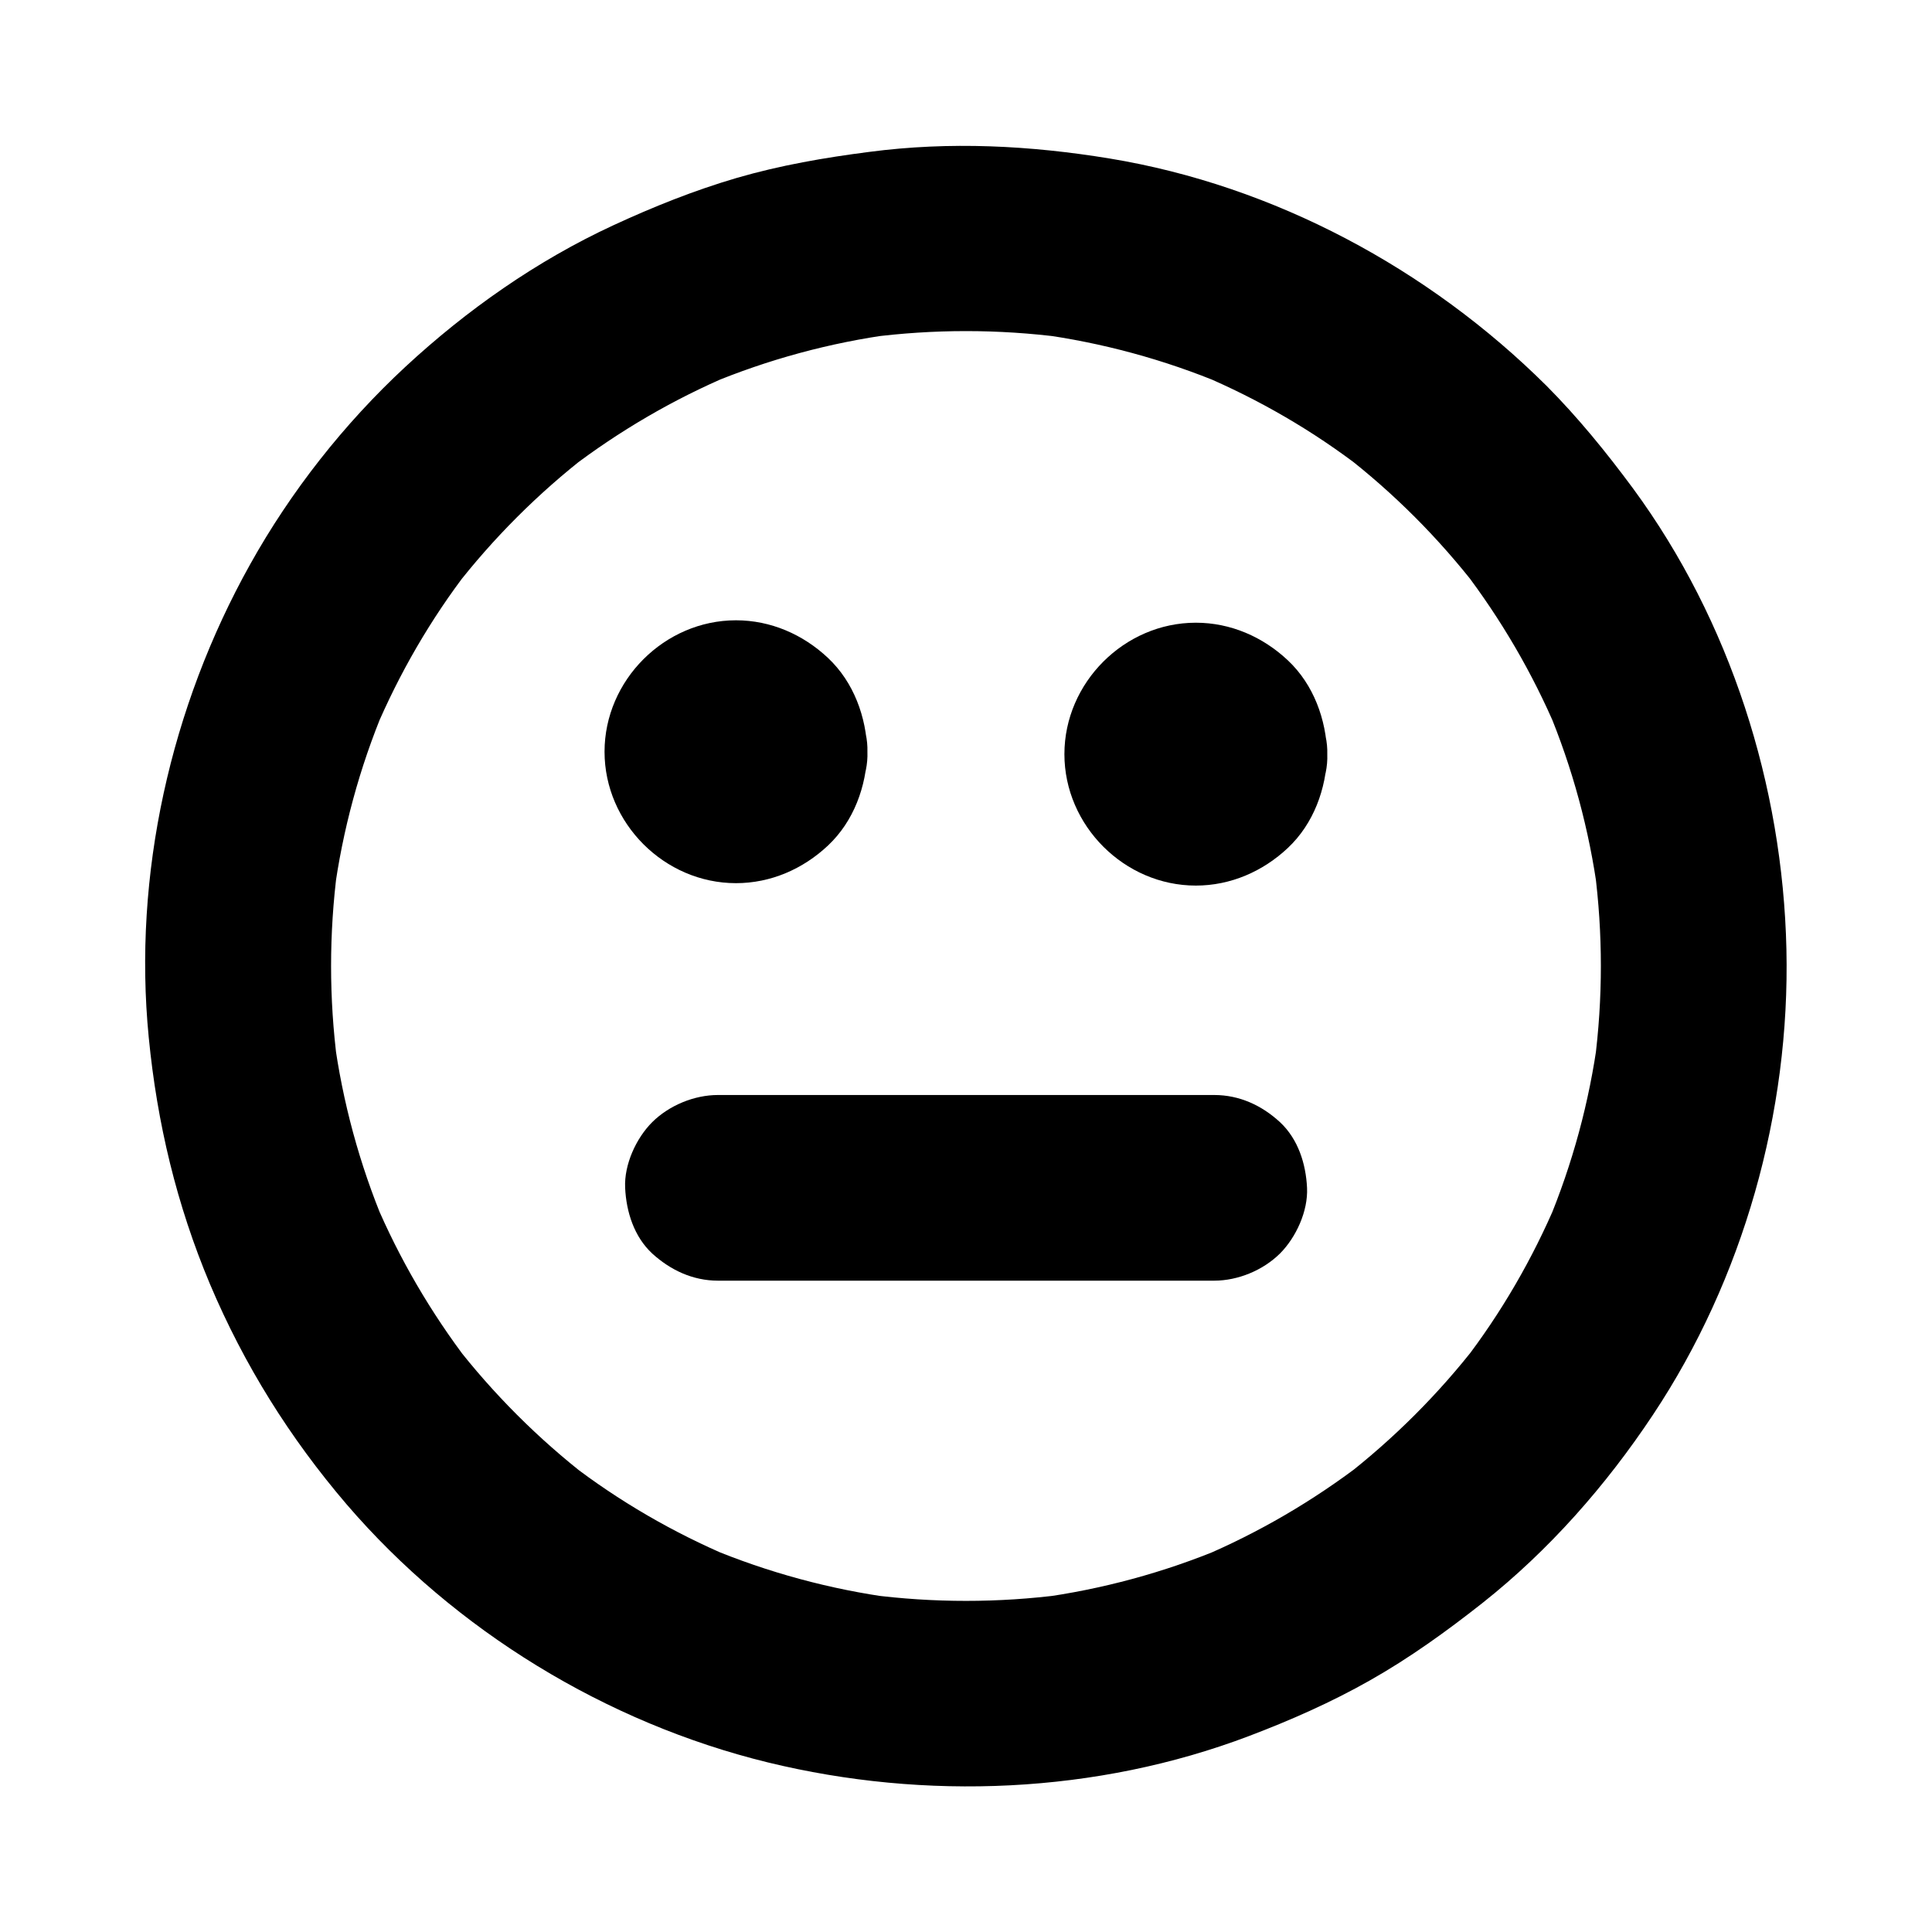
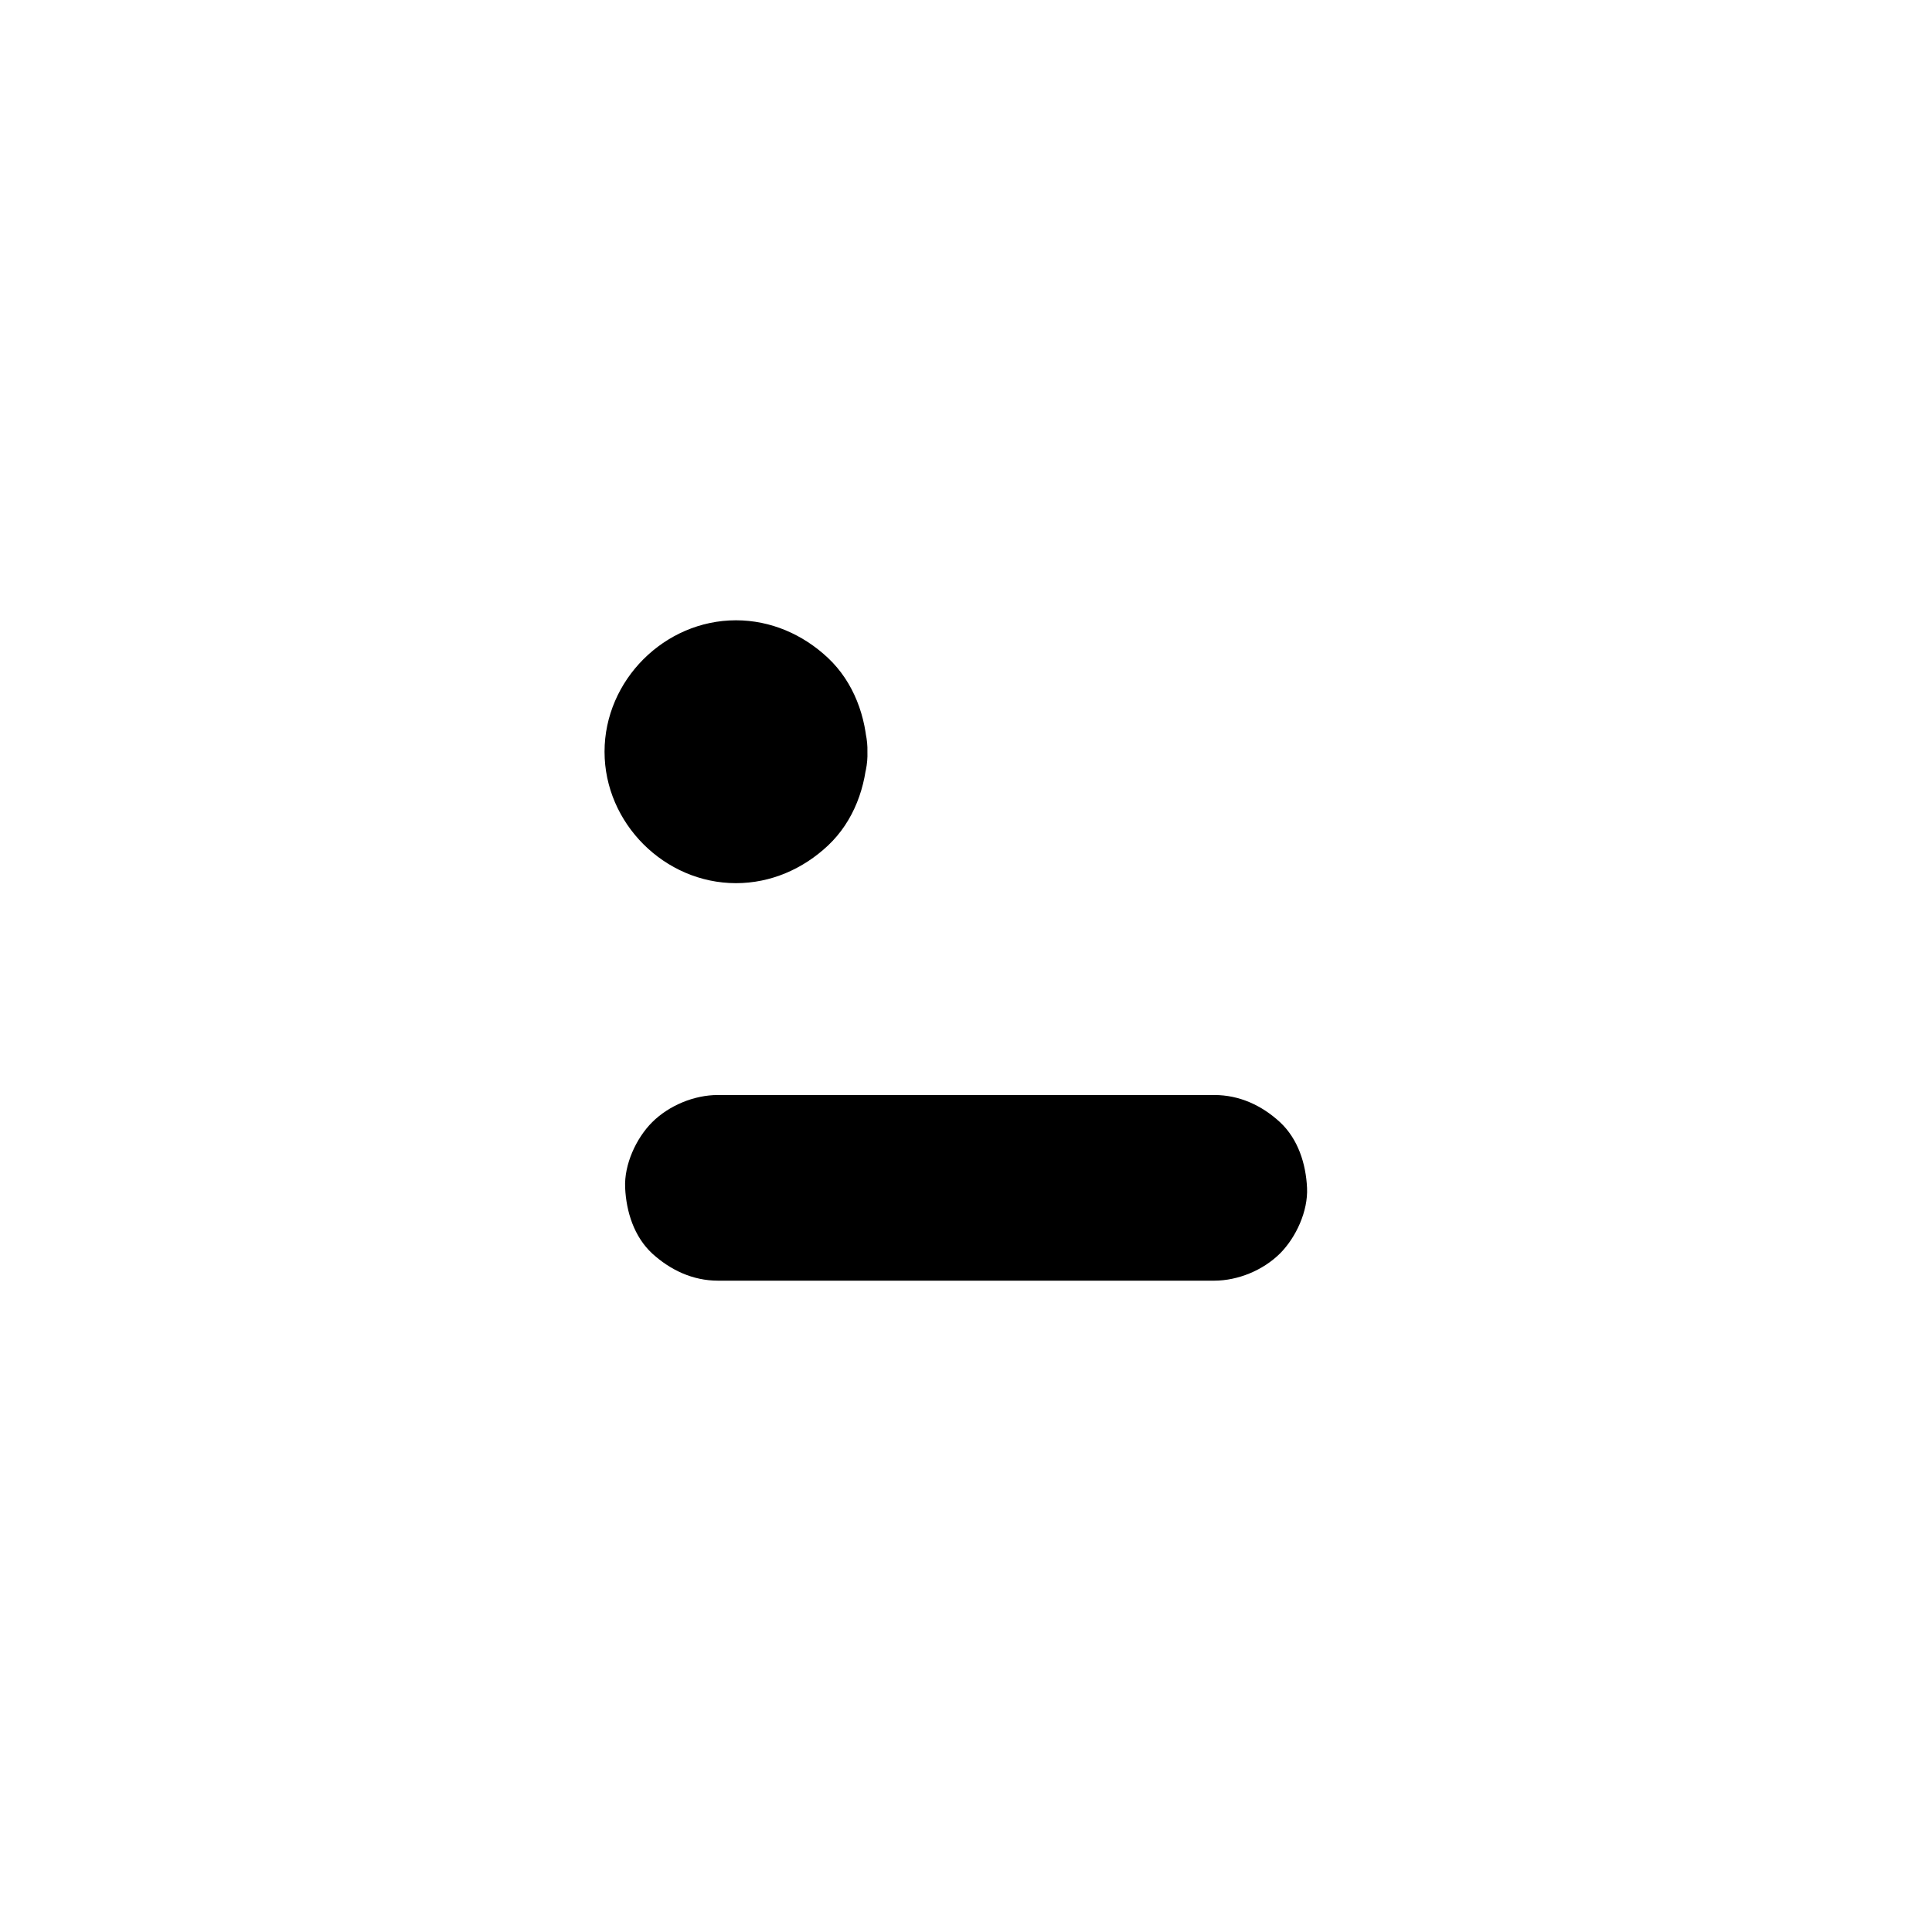
<svg xmlns="http://www.w3.org/2000/svg" fill="#000000" width="800px" height="800px" version="1.1" viewBox="144 144 512 512">
  <g>
-     <path d="m518.96 281.03c5.953 5.953 11.465 12.25 16.629 18.895-1.277-1.672-2.559-3.297-3.836-4.969 10.035 13.137 18.402 27.453 24.848 42.656-0.836-1.969-1.672-3.938-2.461-5.856 6.594 15.742 11.07 32.273 13.332 49.152-0.297-2.164-0.59-4.379-0.887-6.543 2.215 17.023 2.215 34.242 0 51.266 0.297-2.164 0.59-4.379 0.887-6.543-2.262 16.875-6.742 33.406-13.332 49.152 0.836-1.969 1.672-3.938 2.461-5.856-6.445 15.203-14.762 29.57-24.848 42.656 1.277-1.672 2.559-3.297 3.836-4.969-10.281 13.285-22.238 25.238-35.523 35.523 1.672-1.277 3.297-2.559 4.969-3.836-13.137 10.035-27.453 18.402-42.656 24.848 1.969-0.836 3.938-1.672 5.856-2.461-15.742 6.594-32.273 11.07-49.152 13.332 2.164-0.297 4.379-0.59 6.543-0.887-17.023 2.215-34.242 2.215-51.266 0 2.164 0.297 4.379 0.59 6.543 0.887-16.875-2.262-33.406-6.742-49.152-13.332 1.969 0.836 3.938 1.672 5.856 2.461-15.203-6.445-29.57-14.762-42.656-24.848 1.672 1.277 3.297 2.559 4.969 3.836-13.285-10.281-25.238-22.238-35.523-35.523 1.277 1.672 2.559 3.297 3.836 4.969-10.035-13.137-18.402-27.453-24.848-42.656 0.836 1.969 1.672 3.938 2.461 5.856-6.594-15.742-11.07-32.273-13.332-49.152 0.297 2.164 0.59 4.379 0.887 6.543-2.215-17.023-2.215-34.242 0-51.266-0.297 2.164-0.59 4.379-0.887 6.543 2.262-16.875 6.742-33.406 13.332-49.152-0.836 1.969-1.672 3.938-2.461 5.856 6.445-15.203 14.762-29.57 24.848-42.656-1.277 1.672-2.559 3.297-3.836 4.969 10.281-13.285 22.238-25.238 35.523-35.523-1.672 1.277-3.297 2.559-4.969 3.836 13.137-10.035 27.453-18.402 42.656-24.848-1.969 0.836-3.938 1.672-5.856 2.461 15.742-6.594 32.273-11.07 49.152-13.332-2.164 0.297-4.379 0.59-6.543 0.887 17.023-2.215 34.242-2.215 51.266 0-2.164-0.297-4.379-0.59-6.543-0.887 16.875 2.262 33.406 6.742 49.152 13.332-1.969-0.836-3.938-1.672-5.856-2.461 15.203 6.445 29.57 14.762 42.656 24.848-1.672-1.277-3.297-2.559-4.969-3.836 6.644 5.117 12.941 10.676 18.895 16.629 4.477 4.477 11.07 7.184 17.418 7.184 6.051 0 13.234-2.656 17.418-7.184 4.281-4.676 7.477-10.824 7.184-17.418-0.297-6.496-2.508-12.695-7.184-17.418-31.191-30.996-72.129-52.988-115.62-60.172-21.207-3.492-42.461-4.574-63.812-1.77-11.855 1.523-23.566 3.543-35.078 6.887-11.266 3.297-22.188 7.676-32.816 12.594-20.172 9.348-38.77 22.387-55.055 37.492-16.234 15.055-30.355 33.012-41.133 52.348-21.059 37.688-31.094 82.262-26.863 125.36 2.215 22.68 7.379 44.328 16.234 65.387 9.055 21.402 21.105 40.688 36.211 58.352 28.734 33.457 68.781 57.91 111.64 68.387 41.77 10.184 87.133 8.316 127.48-6.988 11.02-4.184 21.844-8.953 32.078-14.762 10.527-5.953 20.27-12.988 29.766-20.469 17.664-13.973 32.766-31.145 45.215-49.891 23.961-36.016 36.359-80.195 35.375-123.39-0.984-43.344-14.859-87.035-40.641-122.11-7.086-9.594-14.613-18.844-23.027-27.305-4.43-4.477-11.121-7.184-17.418-7.184-6.051 0-13.234 2.656-17.418 7.184-4.281 4.676-7.477 10.824-7.184 17.418 0.352 6.602 2.562 12.75 7.238 17.473z" />
    <path d="m324.67 343.22c0 0.441-0.051 0.887-0.098 1.328 0.297-2.164 0.59-4.379 0.887-6.543-0.148 0.887-0.344 1.672-0.641 2.508 0.836-1.969 1.672-3.938 2.461-5.856-0.344 0.789-0.738 1.477-1.23 2.215 1.277-1.672 2.559-3.297 3.836-4.969-0.641 0.836-1.379 1.574-2.215 2.215 1.672-1.277 3.297-2.559 4.969-3.836-0.688 0.492-1.426 0.887-2.215 1.23 1.969-0.836 3.938-1.672 5.856-2.461-0.836 0.297-1.625 0.492-2.508 0.641 2.164-0.297 4.379-0.59 6.543-0.887-0.887 0.098-1.77 0.098-2.656 0 2.164 0.297 4.379 0.59 6.543 0.887-0.887-0.148-1.672-0.344-2.508-0.641 1.969 0.836 3.938 1.672 5.856 2.461-0.789-0.344-1.477-0.738-2.215-1.23 1.672 1.277 3.297 2.559 4.969 3.836-0.836-0.641-1.574-1.379-2.215-2.215 1.277 1.672 2.559 3.297 3.836 4.969-0.492-0.688-0.887-1.426-1.23-2.215 0.836 1.969 1.672 3.938 2.461 5.856-0.297-0.836-0.492-1.625-0.641-2.508 0.297 2.164 0.59 4.379 0.887 6.543-0.098-0.887-0.098-1.77 0-2.656-0.297 2.164-0.59 4.379-0.887 6.543 0.148-0.887 0.344-1.672 0.641-2.508-0.836 1.969-1.672 3.938-2.461 5.856 0.344-0.789 0.738-1.477 1.23-2.215-1.277 1.672-2.559 3.297-3.836 4.969 0.641-0.836 1.379-1.574 2.215-2.215-1.672 1.277-3.297 2.559-4.969 3.836 0.688-0.492 1.426-0.887 2.215-1.23-1.969 0.836-3.938 1.672-5.856 2.461 0.836-0.297 1.625-0.492 2.508-0.641-2.164 0.297-4.379 0.59-6.543 0.887 0.887-0.098 1.77-0.098 2.656 0-2.164-0.297-4.379-0.59-6.543-0.887 0.887 0.148 1.672 0.344 2.508 0.641-1.969-0.836-3.938-1.672-5.856-2.461 0.789 0.344 1.477 0.738 2.215 1.23-1.672-1.277-3.297-2.559-4.969-3.836 0.836 0.641 1.574 1.379 2.215 2.215-1.277-1.672-2.559-3.297-3.836-4.969 0.492 0.688 0.887 1.426 1.23 2.215-0.836-1.969-1.672-3.938-2.461-5.856 0.297 0.836 0.492 1.625 0.641 2.508-0.297-2.164-0.59-4.379-0.887-6.543 0.051 0.441 0.098 0.883 0.098 1.328 0.195 6.445 2.609 12.793 7.184 17.418 4.281 4.281 11.266 7.477 17.418 7.184 6.348-0.297 12.941-2.363 17.418-7.184 4.328-4.723 7.43-10.824 7.184-17.418-0.297-9.199-3.59-18.402-10.43-24.848-6.641-6.25-15.203-9.988-24.402-9.988-18.941 0-34.832 15.891-34.832 34.832s15.891 34.832 34.832 34.832c9.199 0 17.762-3.738 24.402-9.988 6.84-6.445 10.137-15.645 10.43-24.848 0.195-6.199-2.902-13.086-7.184-17.418-4.281-4.281-11.266-7.477-17.418-7.184-13.68 0.648-24.156 10.832-24.602 24.609z" />
-     <path d="m446.54 343.86c0 0.441-0.051 0.887-0.098 1.328 0.297-2.164 0.59-4.379 0.887-6.543-0.148 0.887-0.344 1.672-0.641 2.508 0.836-1.969 1.672-3.938 2.461-5.856-0.344 0.789-0.738 1.477-1.23 2.215 1.277-1.672 2.559-3.297 3.836-4.969-0.641 0.836-1.379 1.574-2.215 2.215 1.672-1.277 3.297-2.559 4.969-3.836-0.688 0.492-1.426 0.887-2.215 1.23 1.969-0.836 3.938-1.672 5.856-2.461-0.836 0.297-1.625 0.492-2.508 0.641 2.164-0.297 4.379-0.59 6.543-0.887-0.887 0.098-1.77 0.098-2.656 0 2.164 0.297 4.379 0.59 6.543 0.887-0.887-0.148-1.672-0.344-2.508-0.641 1.969 0.836 3.938 1.672 5.856 2.461-0.789-0.344-1.477-0.738-2.215-1.23 1.672 1.277 3.297 2.559 4.969 3.836-0.836-0.641-1.574-1.379-2.215-2.215 1.277 1.672 2.559 3.297 3.836 4.969-0.492-0.688-0.887-1.426-1.23-2.215 0.836 1.969 1.672 3.938 2.461 5.856-0.297-0.836-0.492-1.625-0.641-2.508 0.297 2.164 0.59 4.379 0.887 6.543-0.098-0.887-0.098-1.77 0-2.656-0.297 2.164-0.59 4.379-0.887 6.543 0.148-0.887 0.344-1.672 0.641-2.508-0.836 1.969-1.672 3.938-2.461 5.856 0.344-0.789 0.738-1.477 1.23-2.215-1.277 1.672-2.559 3.297-3.836 4.969 0.641-0.836 1.379-1.574 2.215-2.215-1.672 1.277-3.297 2.559-4.969 3.836 0.688-0.492 1.426-0.887 2.215-1.23-1.969 0.836-3.938 1.672-5.856 2.461 0.836-0.297 1.625-0.492 2.508-0.641-2.164 0.297-4.379 0.59-6.543 0.887 0.887-0.098 1.77-0.098 2.656 0-2.164-0.297-4.379-0.59-6.543-0.887 0.887 0.148 1.672 0.344 2.508 0.641-1.969-0.836-3.938-1.672-5.856-2.461 0.789 0.344 1.477 0.738 2.215 1.23-1.672-1.277-3.297-2.559-4.969-3.836 0.836 0.641 1.574 1.379 2.215 2.215-1.277-1.672-2.559-3.297-3.836-4.969 0.492 0.688 0.887 1.426 1.23 2.215-0.836-1.969-1.672-3.938-2.461-5.856 0.297 0.836 0.492 1.625 0.641 2.508-0.297-2.164-0.59-4.379-0.887-6.543 0.047 0.445 0.098 0.887 0.098 1.328 0.195 6.445 2.609 12.793 7.184 17.418 4.281 4.281 11.266 7.477 17.418 7.184 6.348-0.297 12.941-2.363 17.418-7.184 4.328-4.723 7.43-10.824 7.184-17.418-0.297-9.199-3.59-18.402-10.43-24.848-6.641-6.25-15.203-9.988-24.402-9.988-18.941 0-34.832 15.891-34.832 34.832 0 18.941 15.891 34.832 34.832 34.832 9.199 0 17.762-3.738 24.402-9.988 6.84-6.445 10.137-15.645 10.43-24.848 0.195-6.199-2.902-13.086-7.184-17.418-4.281-4.281-11.266-7.477-17.418-7.184-13.68 0.652-24.16 10.836-24.602 24.609z" />
    <path d="m334.27 483.39h44.672 70.602 16.234c6.297 0 12.941-2.754 17.418-7.184 4.281-4.281 7.477-11.266 7.184-17.418-0.297-6.348-2.363-12.941-7.184-17.418-4.82-4.43-10.727-7.184-17.418-7.184h-44.672-70.602-16.234c-6.297 0-12.941 2.754-17.418 7.184-4.281 4.281-7.477 11.266-7.184 17.418 0.297 6.348 2.363 12.941 7.184 17.418 4.824 4.379 10.727 7.184 17.418 7.184z" />
  </g>
</svg>